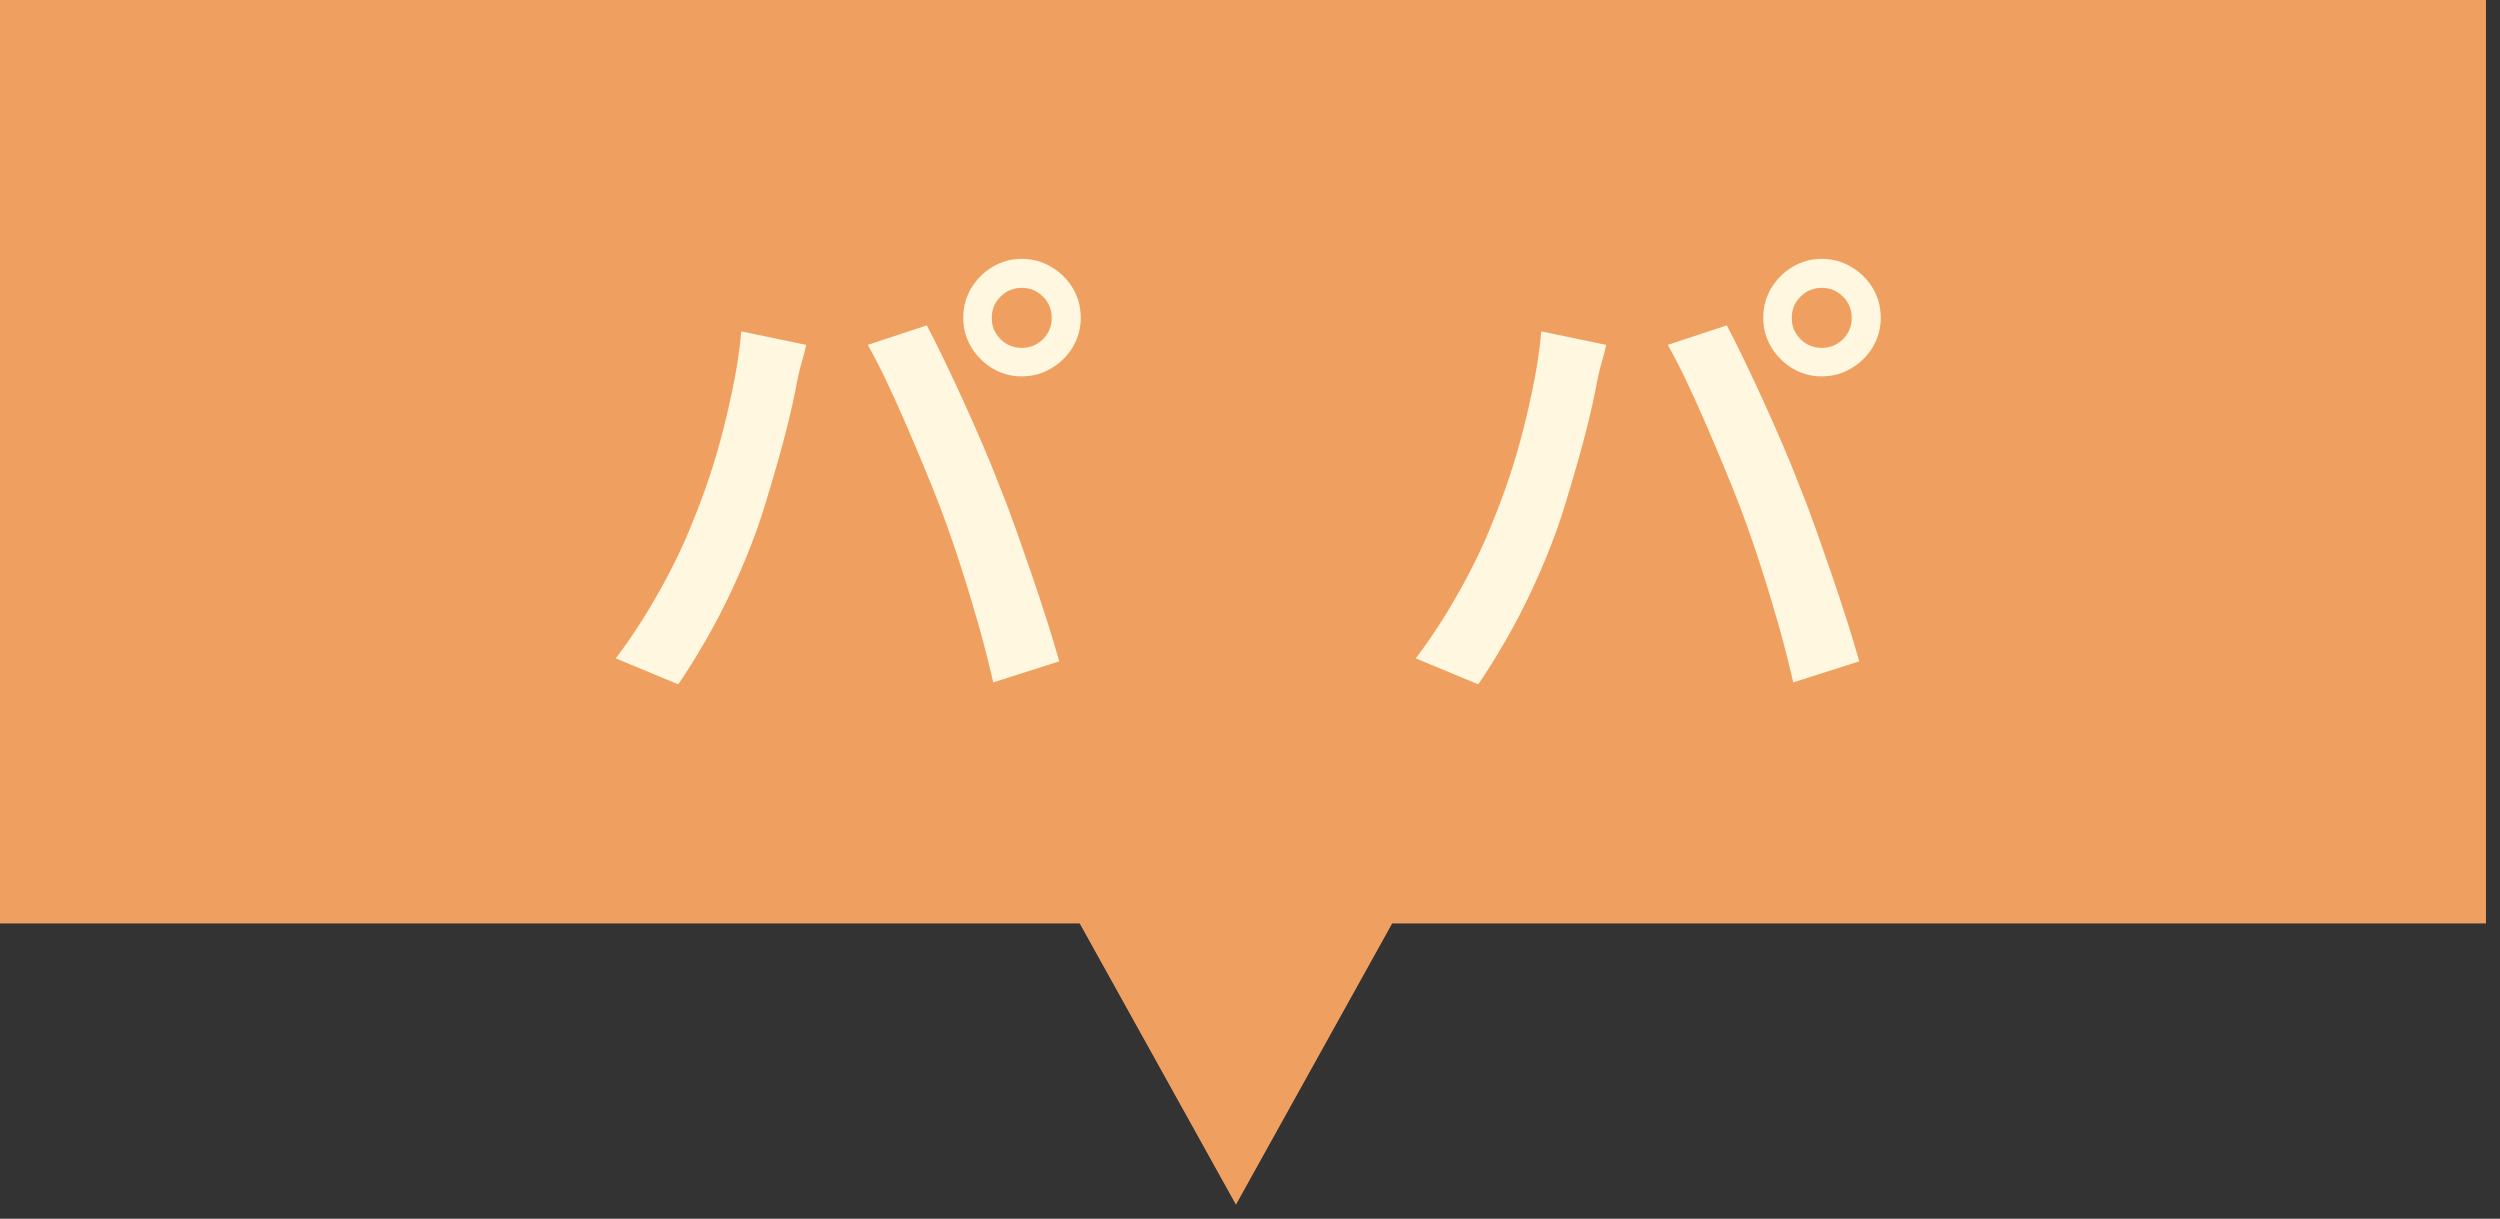
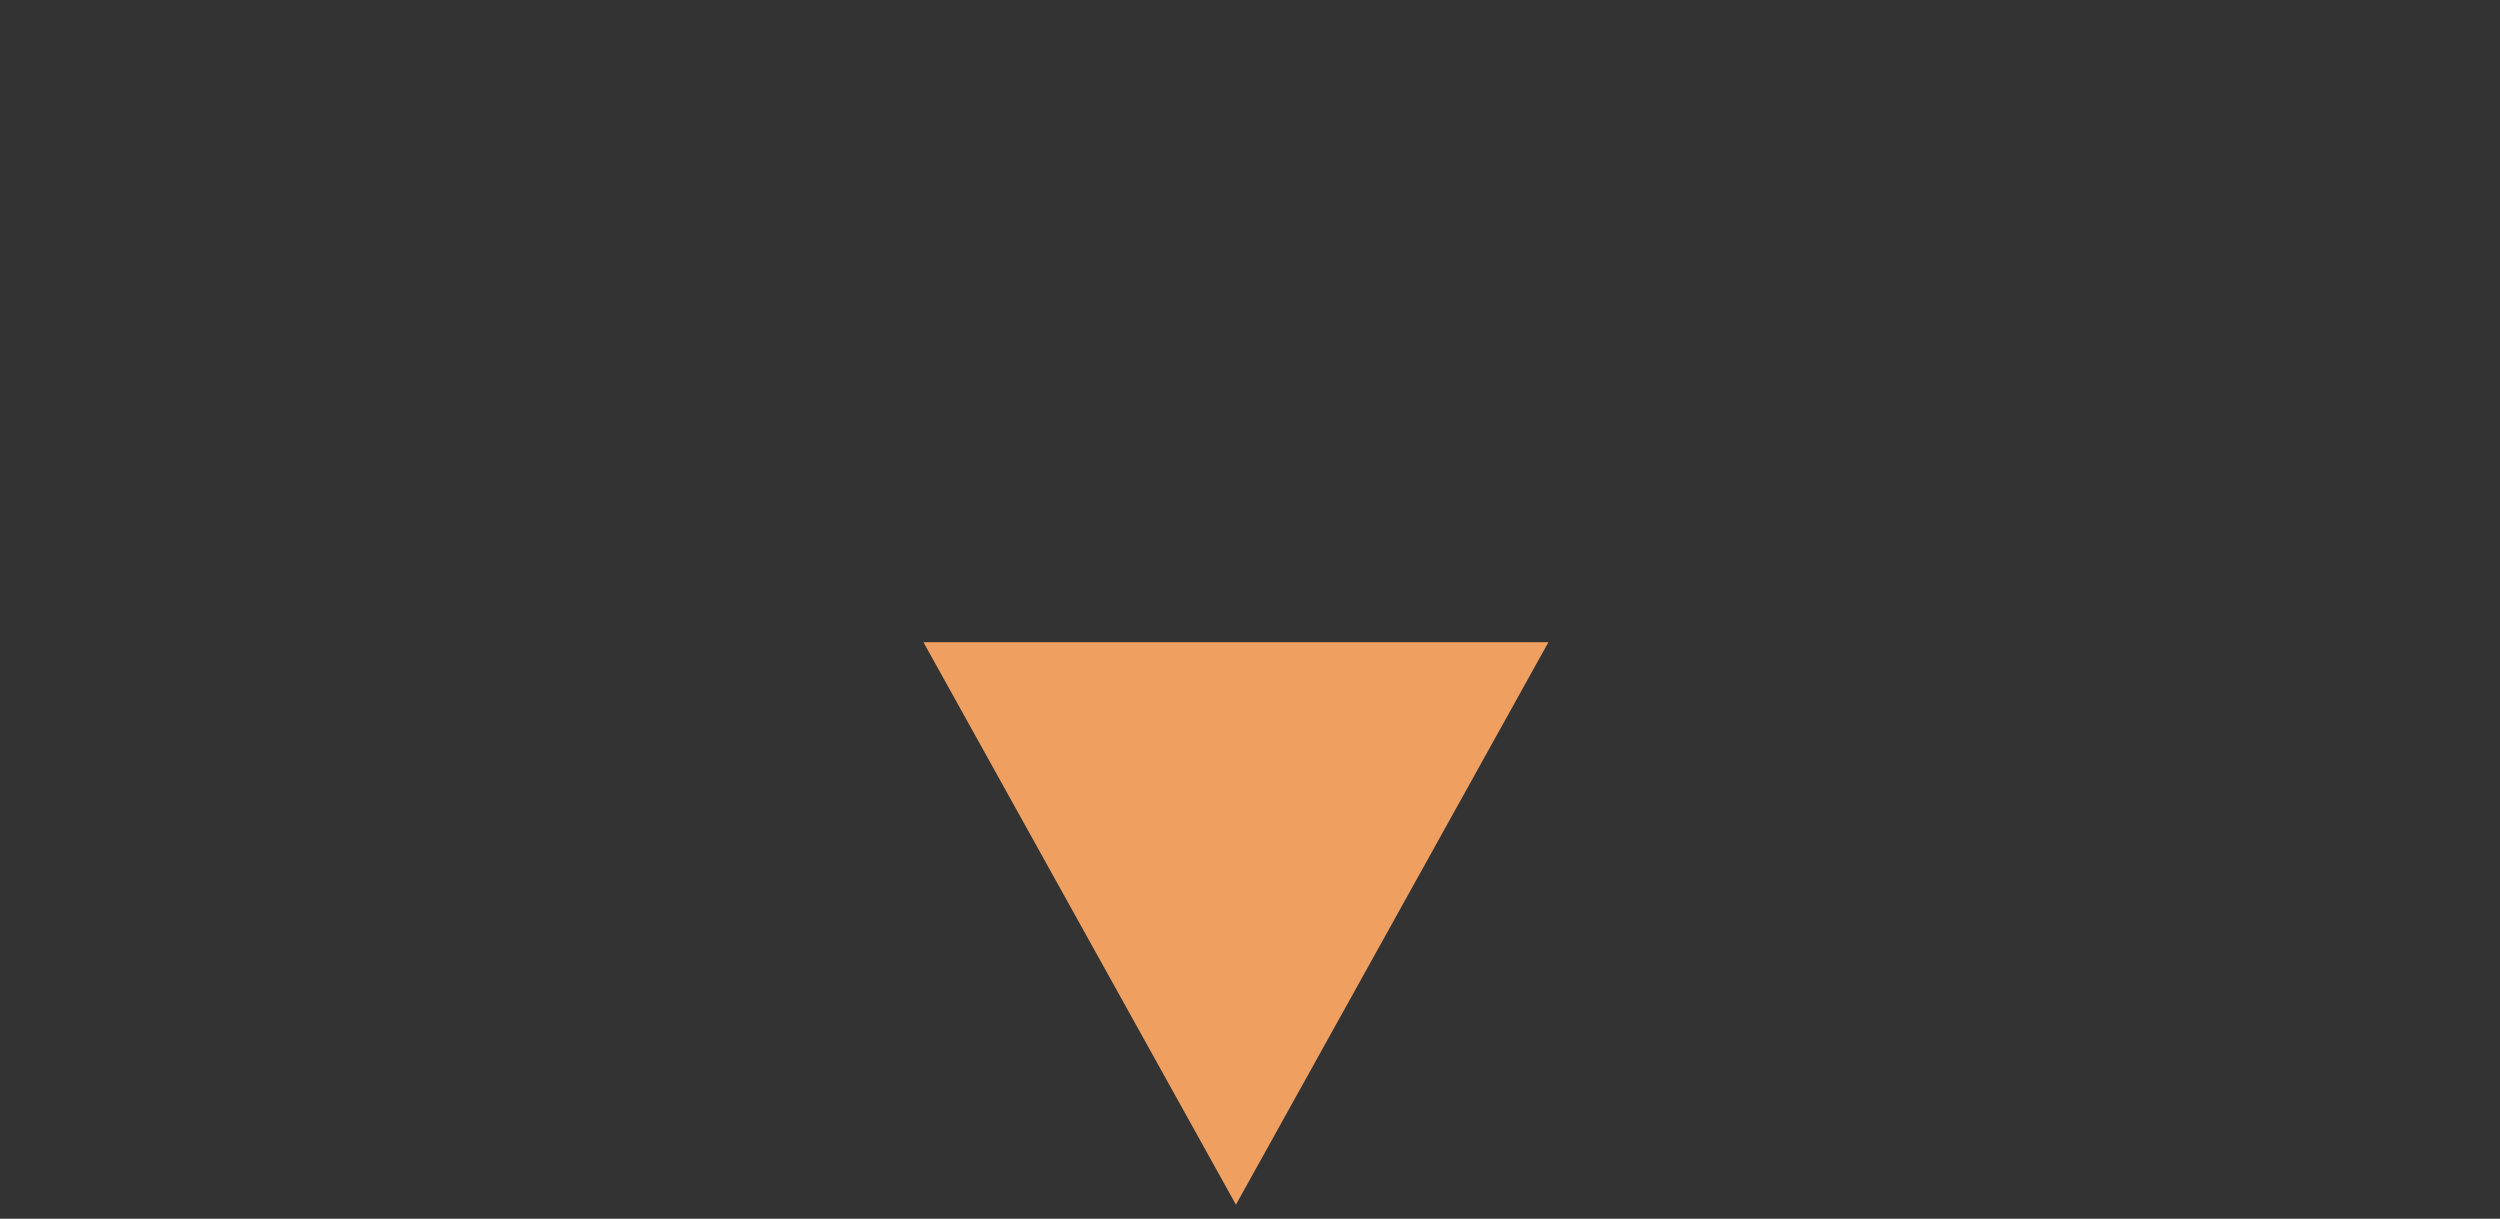
<svg xmlns="http://www.w3.org/2000/svg" width="160px" height="78px">
  <rect width="100%" height="100%" fill="#333333" stroke="none" />
-   <path fill-rule="evenodd" fill="rgb(239, 160, 96)" d="M79.1,77.1 L59.1,41.1 L99.1,41.1 L79.1,77.1 Z" />
-   <path fill-rule="evenodd" fill="rgb(239, 160, 96)" d="M-0.000,-0.000 L159.1,-0.000 L159.1,59.1 L-0.000,59.1 L-0.000,-0.000 Z" />
-   <path fill-rule="evenodd" fill="rgb(255, 247, 223)" d="M119.856,22.216 C119.515,22.782 119.056,23.235 118.480,23.576 C117.904,23.918 117.275,24.088 116.592,24.088 C115.909,24.088 115.285,23.918 114.720,23.576 C114.155,23.235 113.701,22.782 113.360,22.216 C113.019,21.651 112.848,21.027 112.848,20.344 C112.848,19.640 113.019,19.006 113.360,18.440 C113.701,17.875 114.155,17.422 114.720,17.080 C115.285,16.739 115.909,16.568 116.592,16.568 C117.275,16.568 117.904,16.739 118.480,17.080 C119.056,17.422 119.515,17.875 119.856,18.440 C120.197,19.006 120.368,19.640 120.368,20.344 C120.368,21.027 120.197,21.651 119.856,22.216 ZM117.952,18.984 C117.579,18.611 117.125,18.424 116.592,18.424 C116.059,18.424 115.605,18.611 115.232,18.984 C114.859,19.358 114.672,19.811 114.672,20.344 C114.672,20.878 114.859,21.331 115.232,21.704 C115.605,22.078 116.059,22.264 116.592,22.264 C117.125,22.264 117.579,22.078 117.952,21.704 C118.325,21.331 118.512,20.878 118.512,20.344 C118.512,19.811 118.325,19.358 117.952,18.984 ZM114.160,28.616 C114.565,29.566 114.917,30.435 115.216,31.224 C115.515,31.950 115.835,32.792 116.176,33.752 C116.517,34.712 116.864,35.704 117.216,36.728 C117.568,37.752 117.899,38.750 118.208,39.720 C118.517,40.691 118.779,41.560 118.992,42.328 L114.768,43.672 C114.491,42.456 114.171,41.208 113.808,39.928 C113.445,38.648 113.056,37.368 112.640,36.088 C112.224,34.808 111.803,33.603 111.376,32.472 C111.056,31.640 110.699,30.750 110.304,29.800 C109.909,28.851 109.504,27.896 109.088,26.936 C108.672,25.976 108.261,25.075 107.856,24.232 C107.451,23.390 107.077,22.670 106.736,22.072 L110.512,20.824 C110.832,21.422 111.200,22.152 111.616,23.016 C112.032,23.880 112.459,24.792 112.896,25.752 C113.333,26.712 113.755,27.667 114.160,28.616 ZM102.272,24.136 C102.197,24.488 102.139,24.792 102.096,25.048 C101.989,25.582 101.840,26.243 101.648,27.032 C101.456,27.822 101.232,28.664 100.976,29.560 C100.720,30.456 100.453,31.358 100.176,32.264 C99.899,33.171 99.611,34.008 99.312,34.776 C98.928,35.779 98.480,36.824 97.968,37.912 C97.456,39.000 96.907,40.051 96.320,41.064 C95.733,42.078 95.163,42.990 94.608,43.800 L90.608,42.136 C91.611,40.814 92.555,39.358 93.440,37.768 C94.325,36.179 95.035,34.691 95.568,33.304 C95.931,32.430 96.277,31.496 96.608,30.504 C96.939,29.512 97.237,28.488 97.504,27.432 C97.771,26.376 98.005,25.326 98.208,24.280 C98.411,23.235 98.555,22.211 98.640,21.208 L102.800,22.072 C102.736,22.371 102.651,22.702 102.544,23.064 C102.437,23.427 102.347,23.784 102.272,24.136 ZM67.280,23.576 C66.704,23.918 66.075,24.088 65.392,24.088 C64.709,24.088 64.085,23.918 63.520,23.576 C62.955,23.235 62.501,22.782 62.160,22.216 C61.819,21.651 61.648,21.027 61.648,20.344 C61.648,19.640 61.819,19.006 62.160,18.440 C62.501,17.875 62.955,17.422 63.520,17.080 C64.085,16.739 64.709,16.568 65.392,16.568 C66.075,16.568 66.704,16.739 67.280,17.080 C67.856,17.422 68.315,17.875 68.656,18.440 C68.997,19.006 69.168,19.640 69.168,20.344 C69.168,21.027 68.997,21.651 68.656,22.216 C68.315,22.782 67.856,23.235 67.280,23.576 ZM66.752,18.984 C66.379,18.611 65.925,18.424 65.392,18.424 C64.859,18.424 64.405,18.611 64.032,18.984 C63.659,19.358 63.472,19.811 63.472,20.344 C63.472,20.878 63.659,21.331 64.032,21.704 C64.405,22.078 64.859,22.264 65.392,22.264 C65.925,22.264 66.379,22.078 66.752,21.704 C67.125,21.331 67.312,20.878 67.312,20.344 C67.312,19.811 67.125,19.358 66.752,18.984 ZM62.960,28.616 C63.365,29.566 63.717,30.435 64.016,31.224 C64.315,31.950 64.635,32.792 64.976,33.752 C65.317,34.712 65.664,35.704 66.016,36.728 C66.368,37.752 66.699,38.750 67.008,39.720 C67.317,40.691 67.579,41.560 67.792,42.328 L63.568,43.672 C63.291,42.456 62.971,41.208 62.608,39.928 C62.245,38.648 61.856,37.368 61.440,36.088 C61.024,34.808 60.603,33.603 60.176,32.472 C59.856,31.640 59.499,30.750 59.104,29.800 C58.709,28.851 58.304,27.896 57.888,26.936 C57.472,25.976 57.061,25.075 56.656,24.232 C56.251,23.390 55.877,22.670 55.536,22.072 L59.312,20.824 C59.632,21.422 60.000,22.152 60.416,23.016 C60.832,23.880 61.259,24.792 61.696,25.752 C62.133,26.712 62.555,27.667 62.960,28.616 ZM51.072,24.136 C50.997,24.488 50.938,24.792 50.896,25.048 C50.789,25.582 50.640,26.243 50.448,27.032 C50.256,27.822 50.032,28.664 49.776,29.560 C49.520,30.456 49.253,31.358 48.976,32.264 C48.698,33.171 48.410,34.008 48.112,34.776 C47.728,35.779 47.280,36.824 46.768,37.912 C46.256,39.000 45.706,40.051 45.120,41.064 C44.533,42.078 43.963,42.990 43.408,43.800 L39.408,42.136 C40.410,40.814 41.354,39.358 42.240,37.768 C43.125,36.179 43.835,34.691 44.368,33.304 C44.730,32.430 45.077,31.496 45.408,30.504 C45.738,29.512 46.037,28.488 46.304,27.432 C46.570,26.376 46.805,25.326 47.008,24.280 C47.211,23.235 47.355,22.211 47.440,21.208 L51.600,22.072 C51.536,22.371 51.451,22.702 51.344,23.064 C51.237,23.427 51.147,23.784 51.072,24.136 Z" />
+   <path fill-rule="evenodd" fill="rgb(239, 160, 96)" d="M79.1,77.1 L59.1,41.1 L99.1,41.1 L79.1,77.1 " />
</svg>